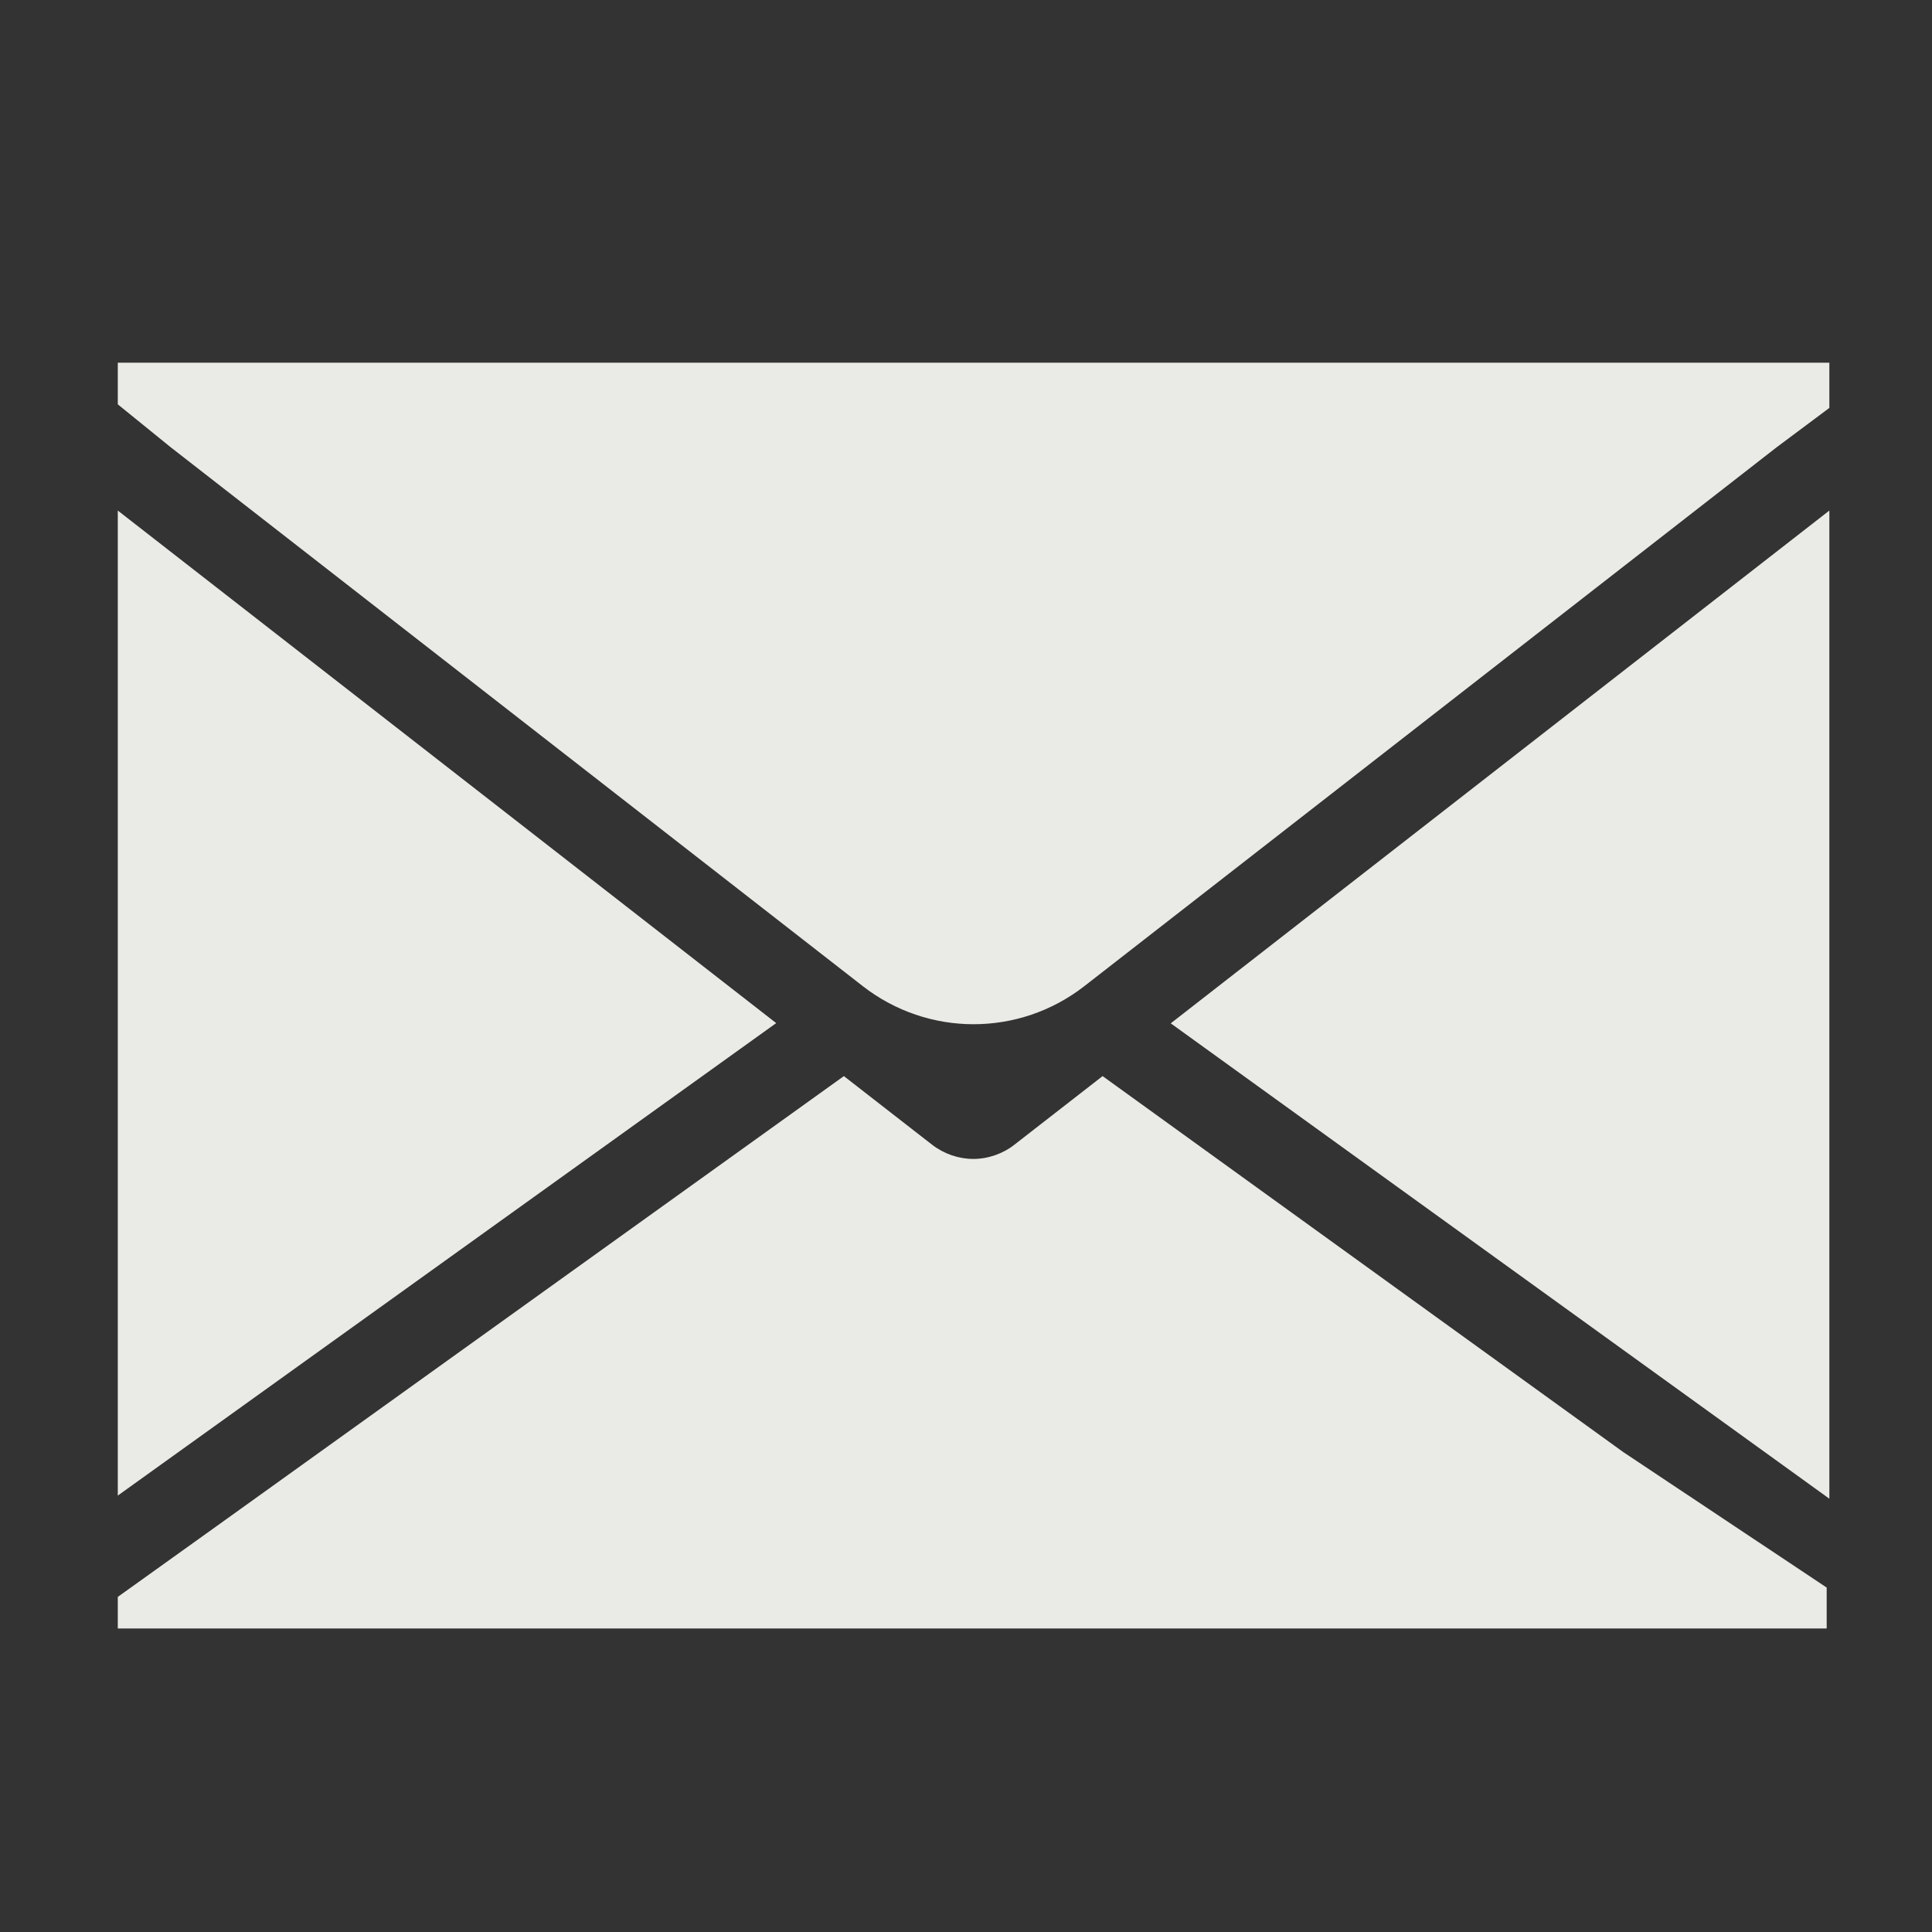
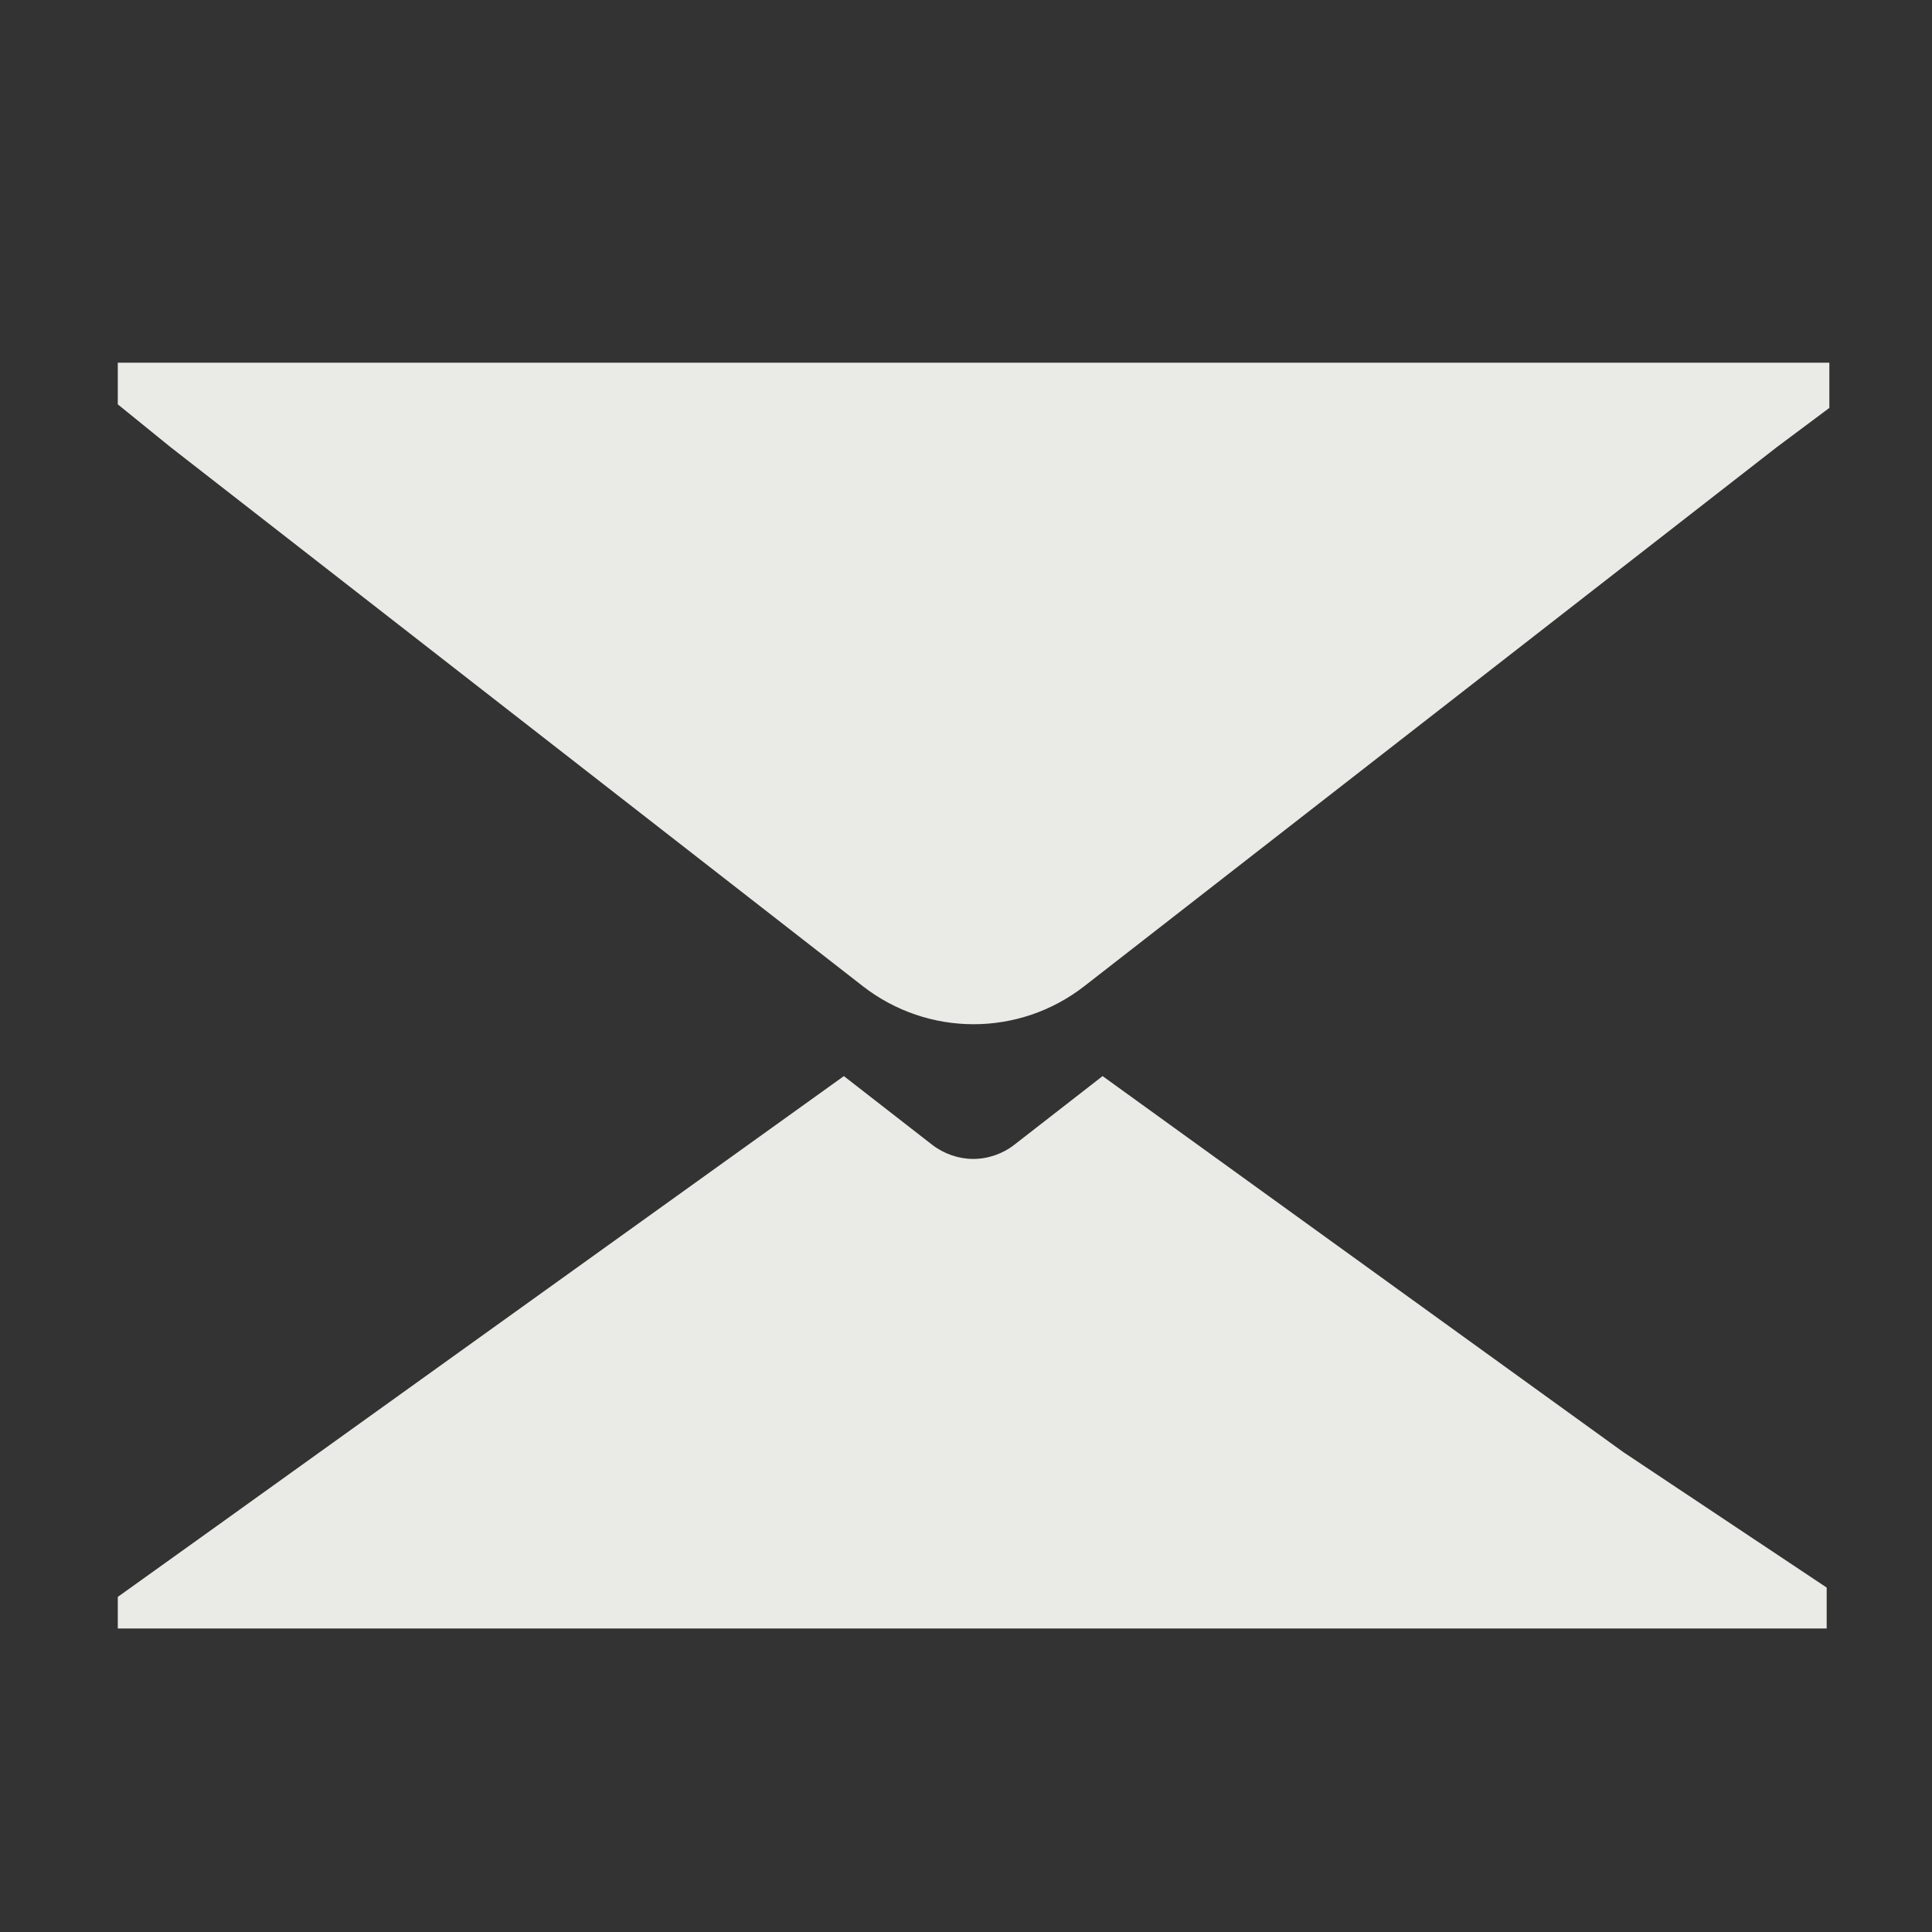
<svg xmlns="http://www.w3.org/2000/svg" id="Layer_1" viewBox="0 0 86.77 86.77">
  <rect x="0" y="0" width="86.77" height="86.77" fill="#333333" stroke="none" />
  <defs>
    <style>.cls-1{fill:none;}.cls-2{fill:#eaebe6;}</style>
  </defs>
-   <rect class="cls-1" x="18.22" y="18.22" width="50.33" height="50.33" />
  <g>
    <path class="cls-2" d="M5.29,73.15v-1.43l4.4-3.15,28.21-20.24,3.96,3.08c.53,.41,1.19,.64,1.85,.64s1.33-.23,1.85-.64l3.96-3.08,23.39,16.89,9.13,6.08v1.84H5.29Z" />
-     <polygon class="cls-2" points="5.29 22.93 34.86 45.95 5.29 67.17 5.29 22.93" />
-     <polygon class="cls-2" points="52.58 45.96 82.16 22.93 82.16 67.31 52.58 45.96" />
    <path class="cls-2" d="M7.67,20.09l-2.38-1.93v-1.87H82.16v2.03l-2.37,1.77-31.09,24.2c-2.93,2.28-7.02,2.28-9.95,0L7.67,20.09Z" />
  </g>
</svg>